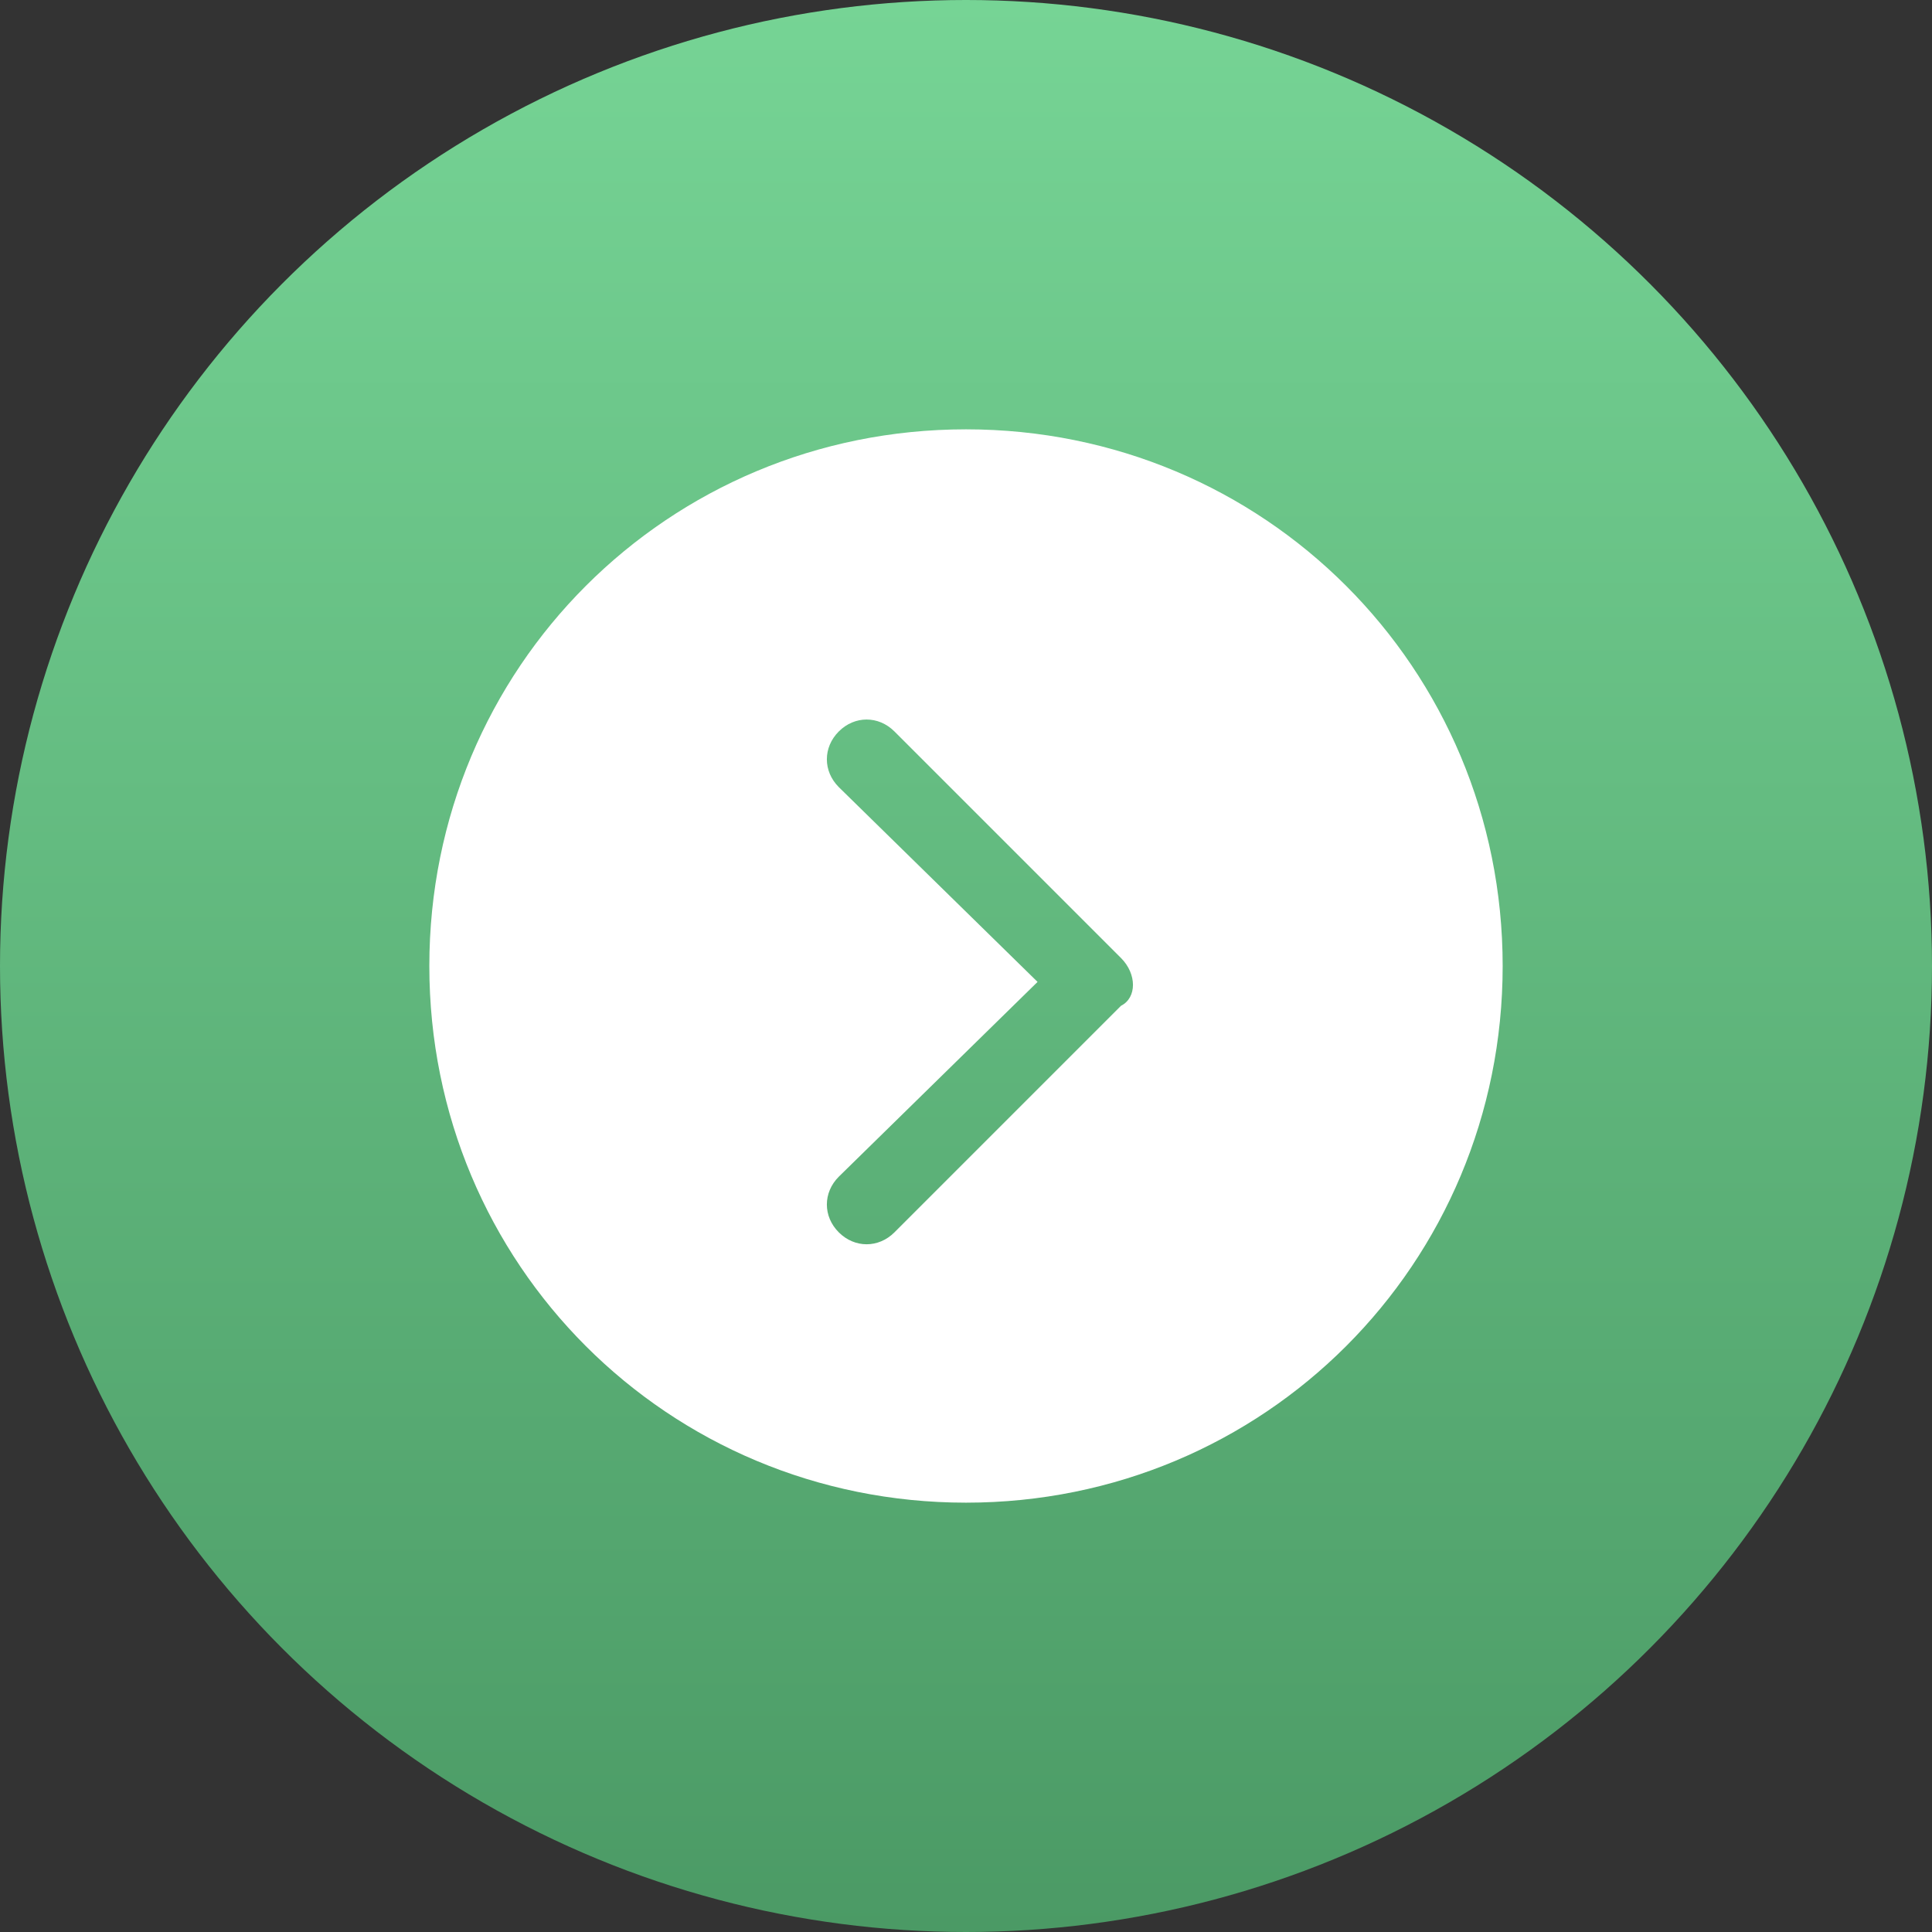
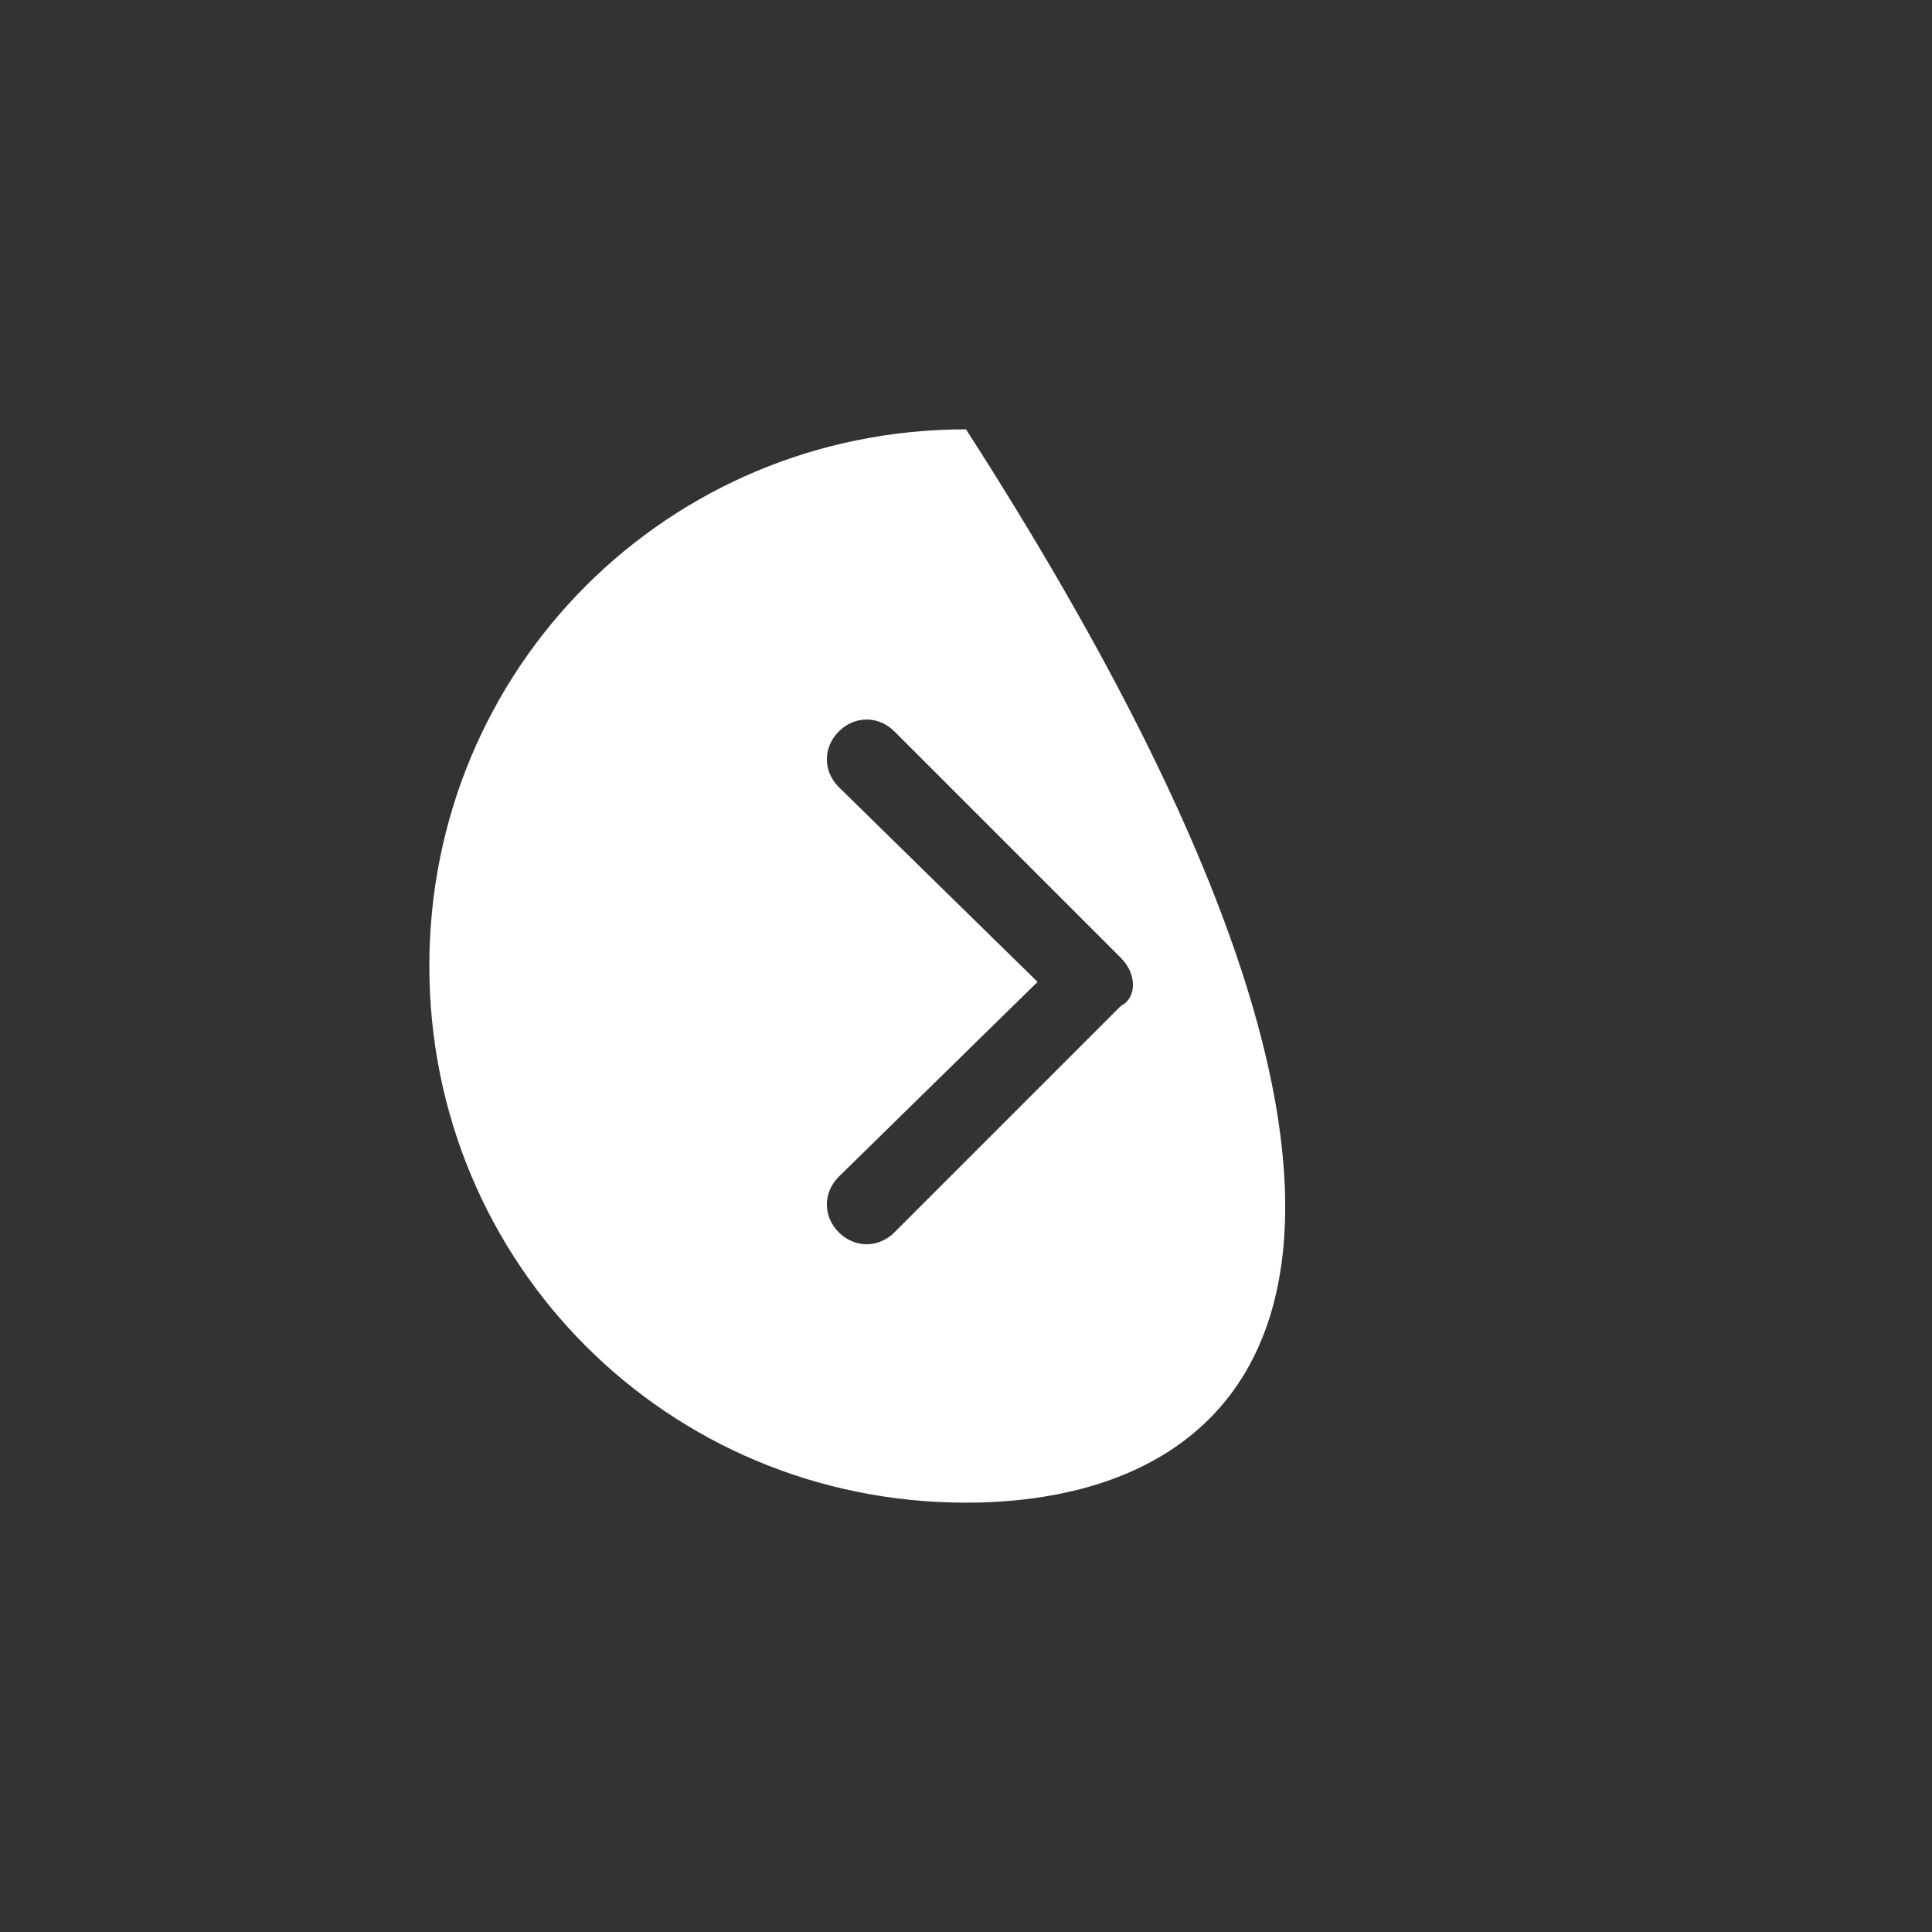
<svg xmlns="http://www.w3.org/2000/svg" version="1.1" id="koh" x="0px" y="0px" viewBox="0 0 48.6 48.6" style="enable-background:new 0 0 48.6 48.6;" xml:space="preserve">
  <rect x="0" y="0" width="48.6" height="48.6" fill="#333333" stroke="none" />
  <style type="text/css">
	.st0{fill:url(#Di_1_);}
	.st1{fill-rule:evenodd;clip-rule:evenodd;fill:#FFFFFF;}
</style>
  <linearGradient id="Di_1_" gradientUnits="userSpaceOnUse" x1="24.31" y1="1.38" x2="24.31" y2="50" gradientTransform="matrix(1 0 0 -1 0 50)">
    <stop offset="0" style="stop-color:#4B9A65" />
    <stop offset="1" style="stop-color:#76D495" />
  </linearGradient>
-   <circle id="Di" class="st0" cx="24.3" cy="24.3" r="24.3" />
-   <path id="tiao" class="st1" d="M24.3,37.8c-7.5,0-13.5-6-13.5-13.5s6-13.5,13.5-13.5s13.5,6,13.5,13.5l0,0  C37.8,31.8,31.8,37.8,24.3,37.8C24.3,37.8,24.3,37.8,24.3,37.8z M28.2,24.1l-5.7-5.7c-0.4-0.4-1-0.4-1.4,0c-0.4,0.4-0.4,1,0,1.4  l5,4.9l-5,4.9c-0.4,0.4-0.4,1,0,1.4c0.4,0.4,1,0.4,1.4,0l5.7-5.7C28.6,25.1,28.6,24.5,28.2,24.1C28.2,24.1,28.2,24.1,28.2,24.1z" />
+   <path id="tiao" class="st1" d="M24.3,37.8c-7.5,0-13.5-6-13.5-13.5s6-13.5,13.5-13.5l0,0  C37.8,31.8,31.8,37.8,24.3,37.8C24.3,37.8,24.3,37.8,24.3,37.8z M28.2,24.1l-5.7-5.7c-0.4-0.4-1-0.4-1.4,0c-0.4,0.4-0.4,1,0,1.4  l5,4.9l-5,4.9c-0.4,0.4-0.4,1,0,1.4c0.4,0.4,1,0.4,1.4,0l5.7-5.7C28.6,25.1,28.6,24.5,28.2,24.1C28.2,24.1,28.2,24.1,28.2,24.1z" />
</svg>